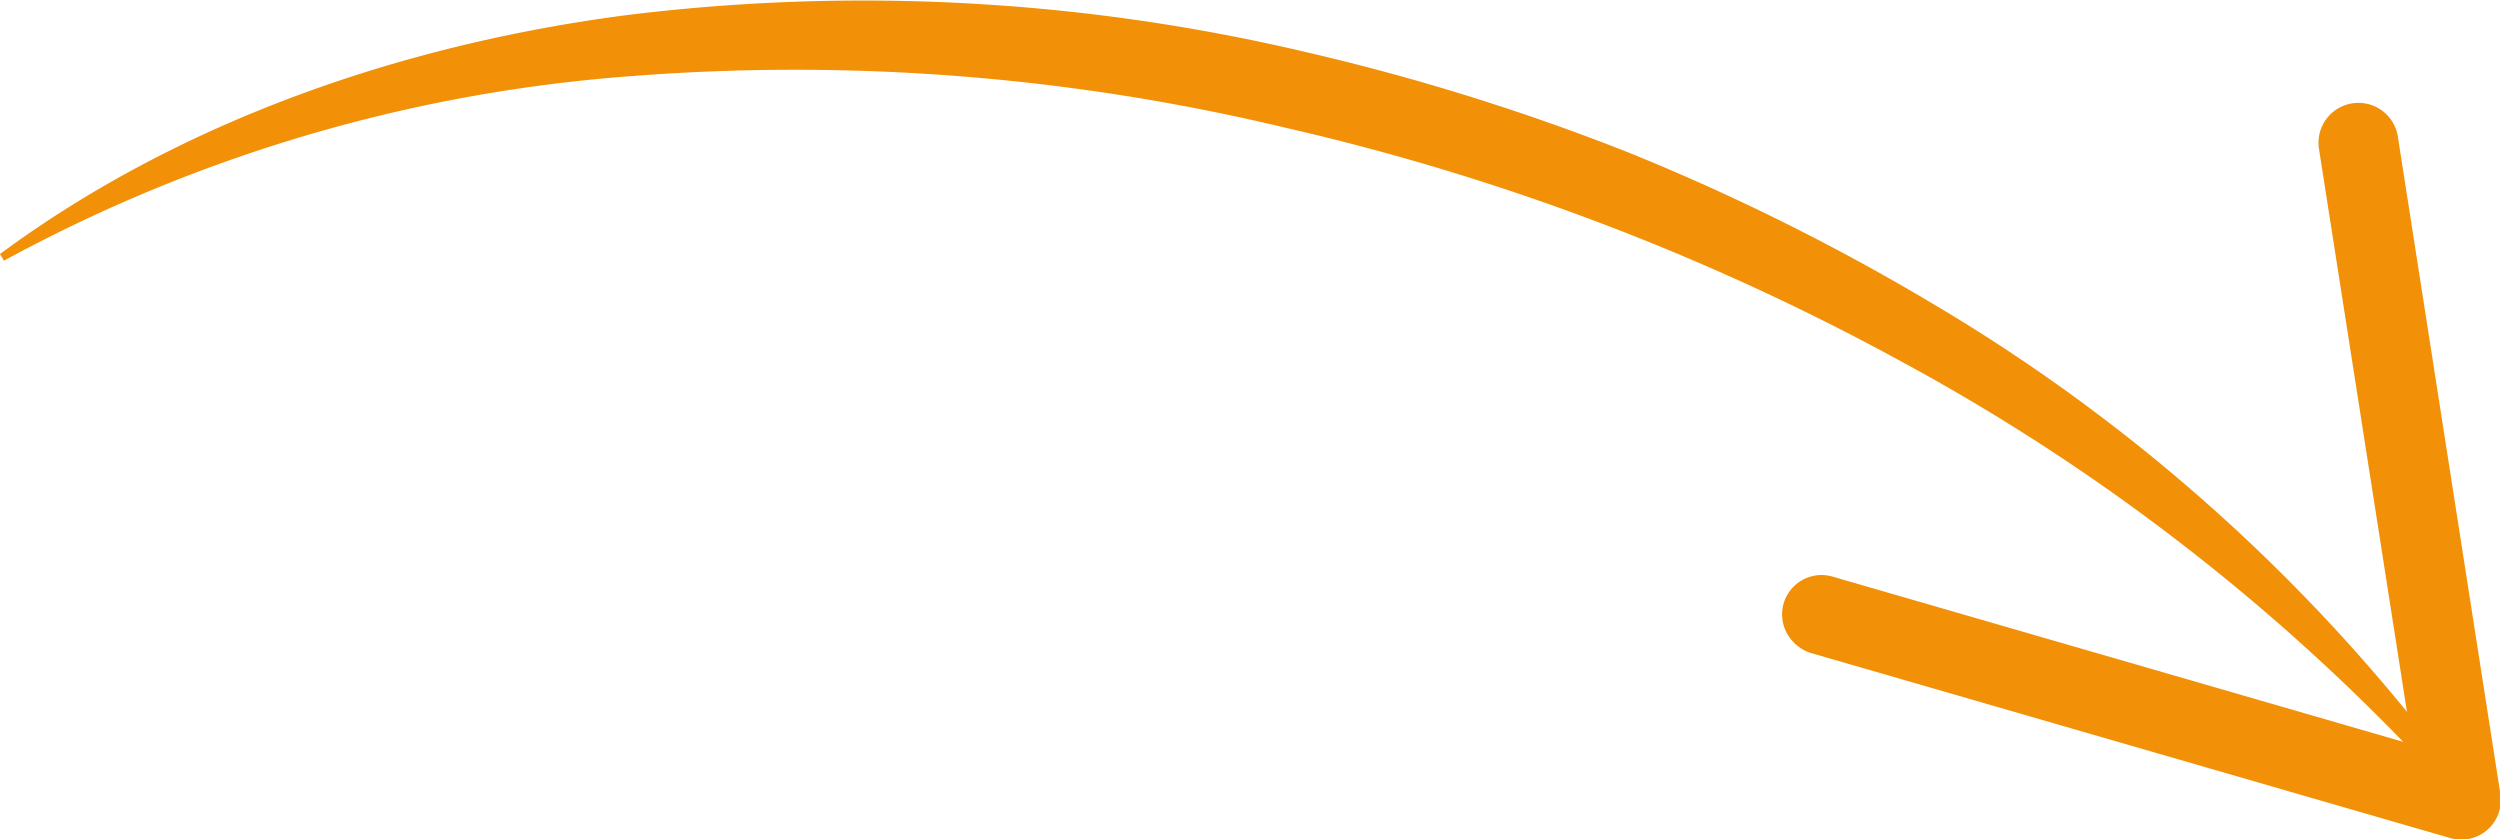
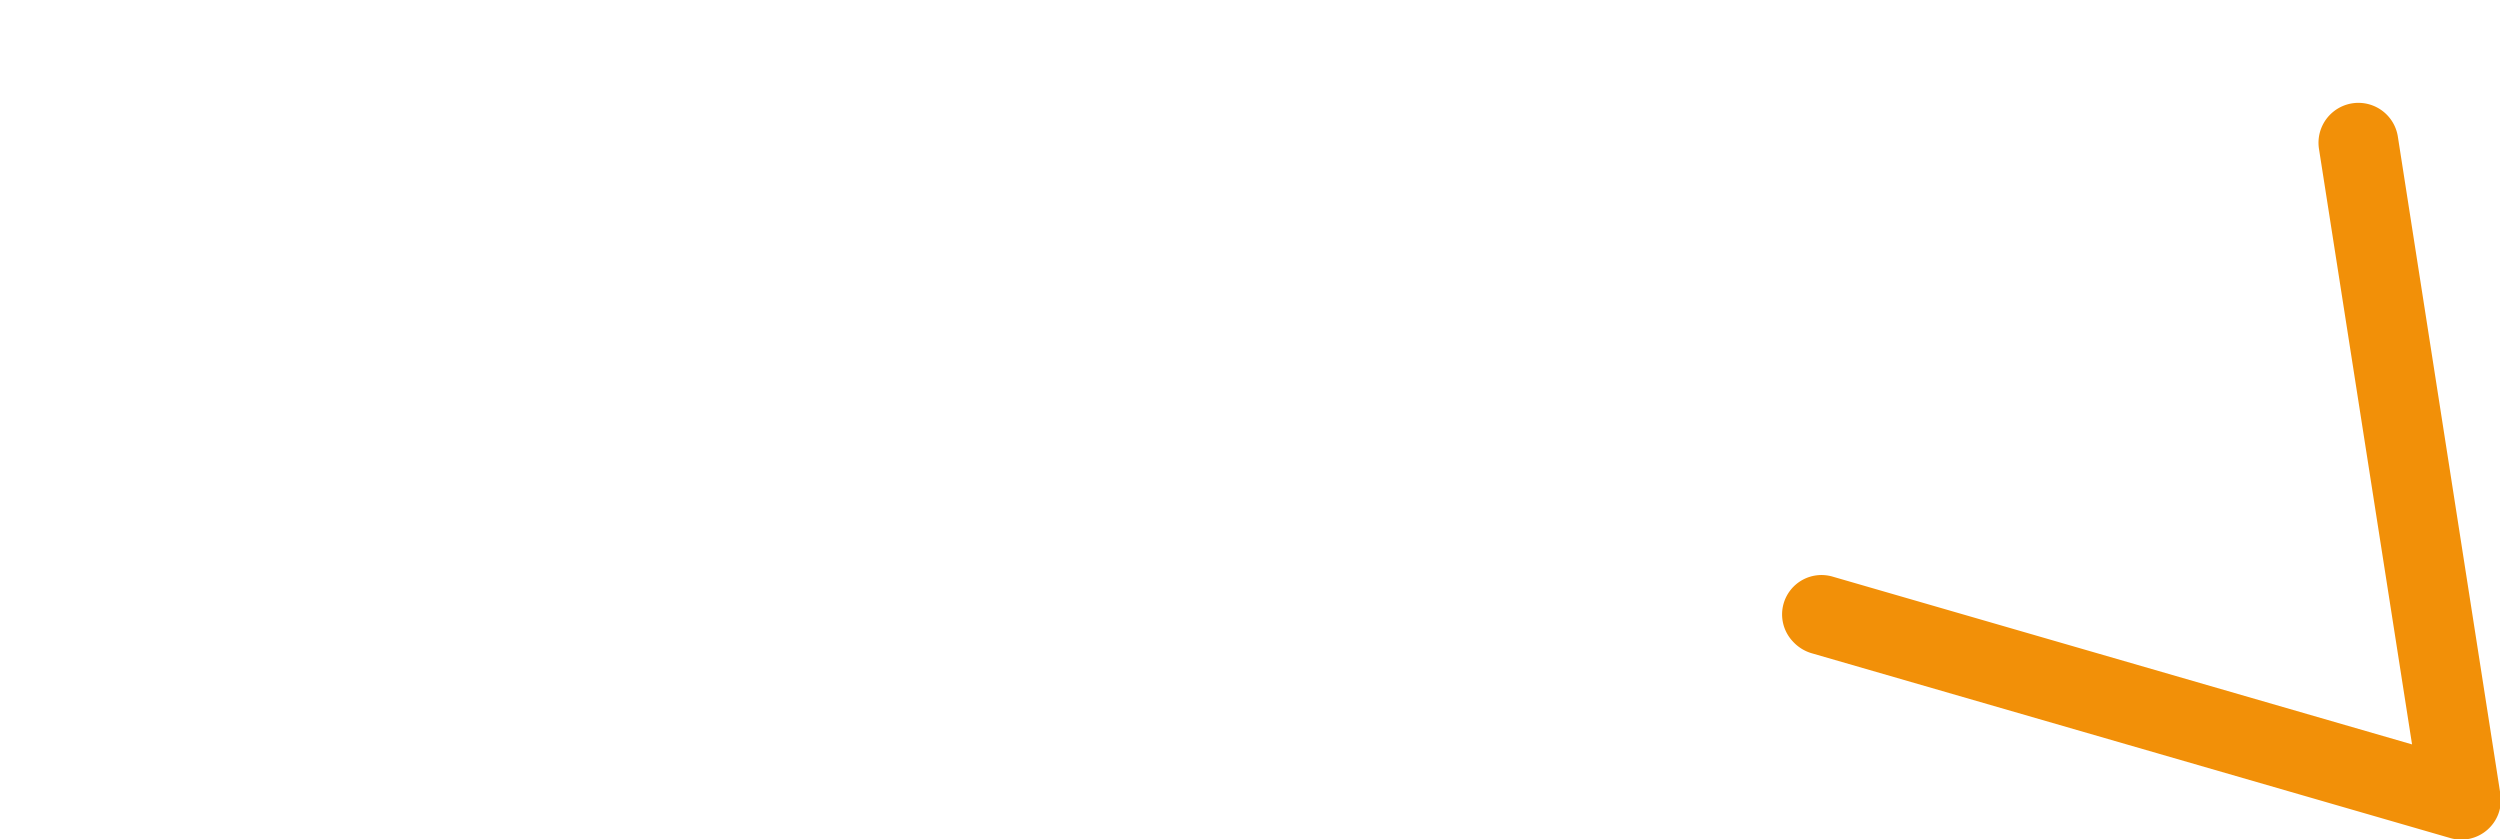
<svg xmlns="http://www.w3.org/2000/svg" id="Слой_1" data-name="Слой 1" width="126.78" height="42.55" viewBox="0 0 126.78 42.55">
  <title>стрелка</title>
-   <path d="M24.4,42.33c9.12-6.73,20.36-10.62,31.75-12.11a97.72,97.72,0,0,1,34.34,1.84A115.34,115.34,0,0,1,107,37.19a112.79,112.79,0,0,1,15.41,7.66A90.39,90.39,0,0,1,147.9,67.36l-.72.66a105,105,0,0,0-26.42-20.27A121.81,121.81,0,0,0,89.6,35.93a106.75,106.75,0,0,0-33.18-2.62A78.62,78.62,0,0,0,24.6,42.67Z" transform="translate(-24.4 -29.45)" style="fill:#f29008" />
  <path d="M114.85,60.06a2,2,0,0,1,2.48-1.37l29.39,8.51L142,37a2,2,0,1,1,4-.62l5.2,33.34a2,2,0,0,1-.66,1.81,2,2,0,0,1-1.88.42l-32.41-9.38a2.09,2.09,0,0,1-.94-.6A2,2,0,0,1,114.85,60.06Z" transform="translate(-24.4 -29.45)" style="fill:#f29008" />
</svg>